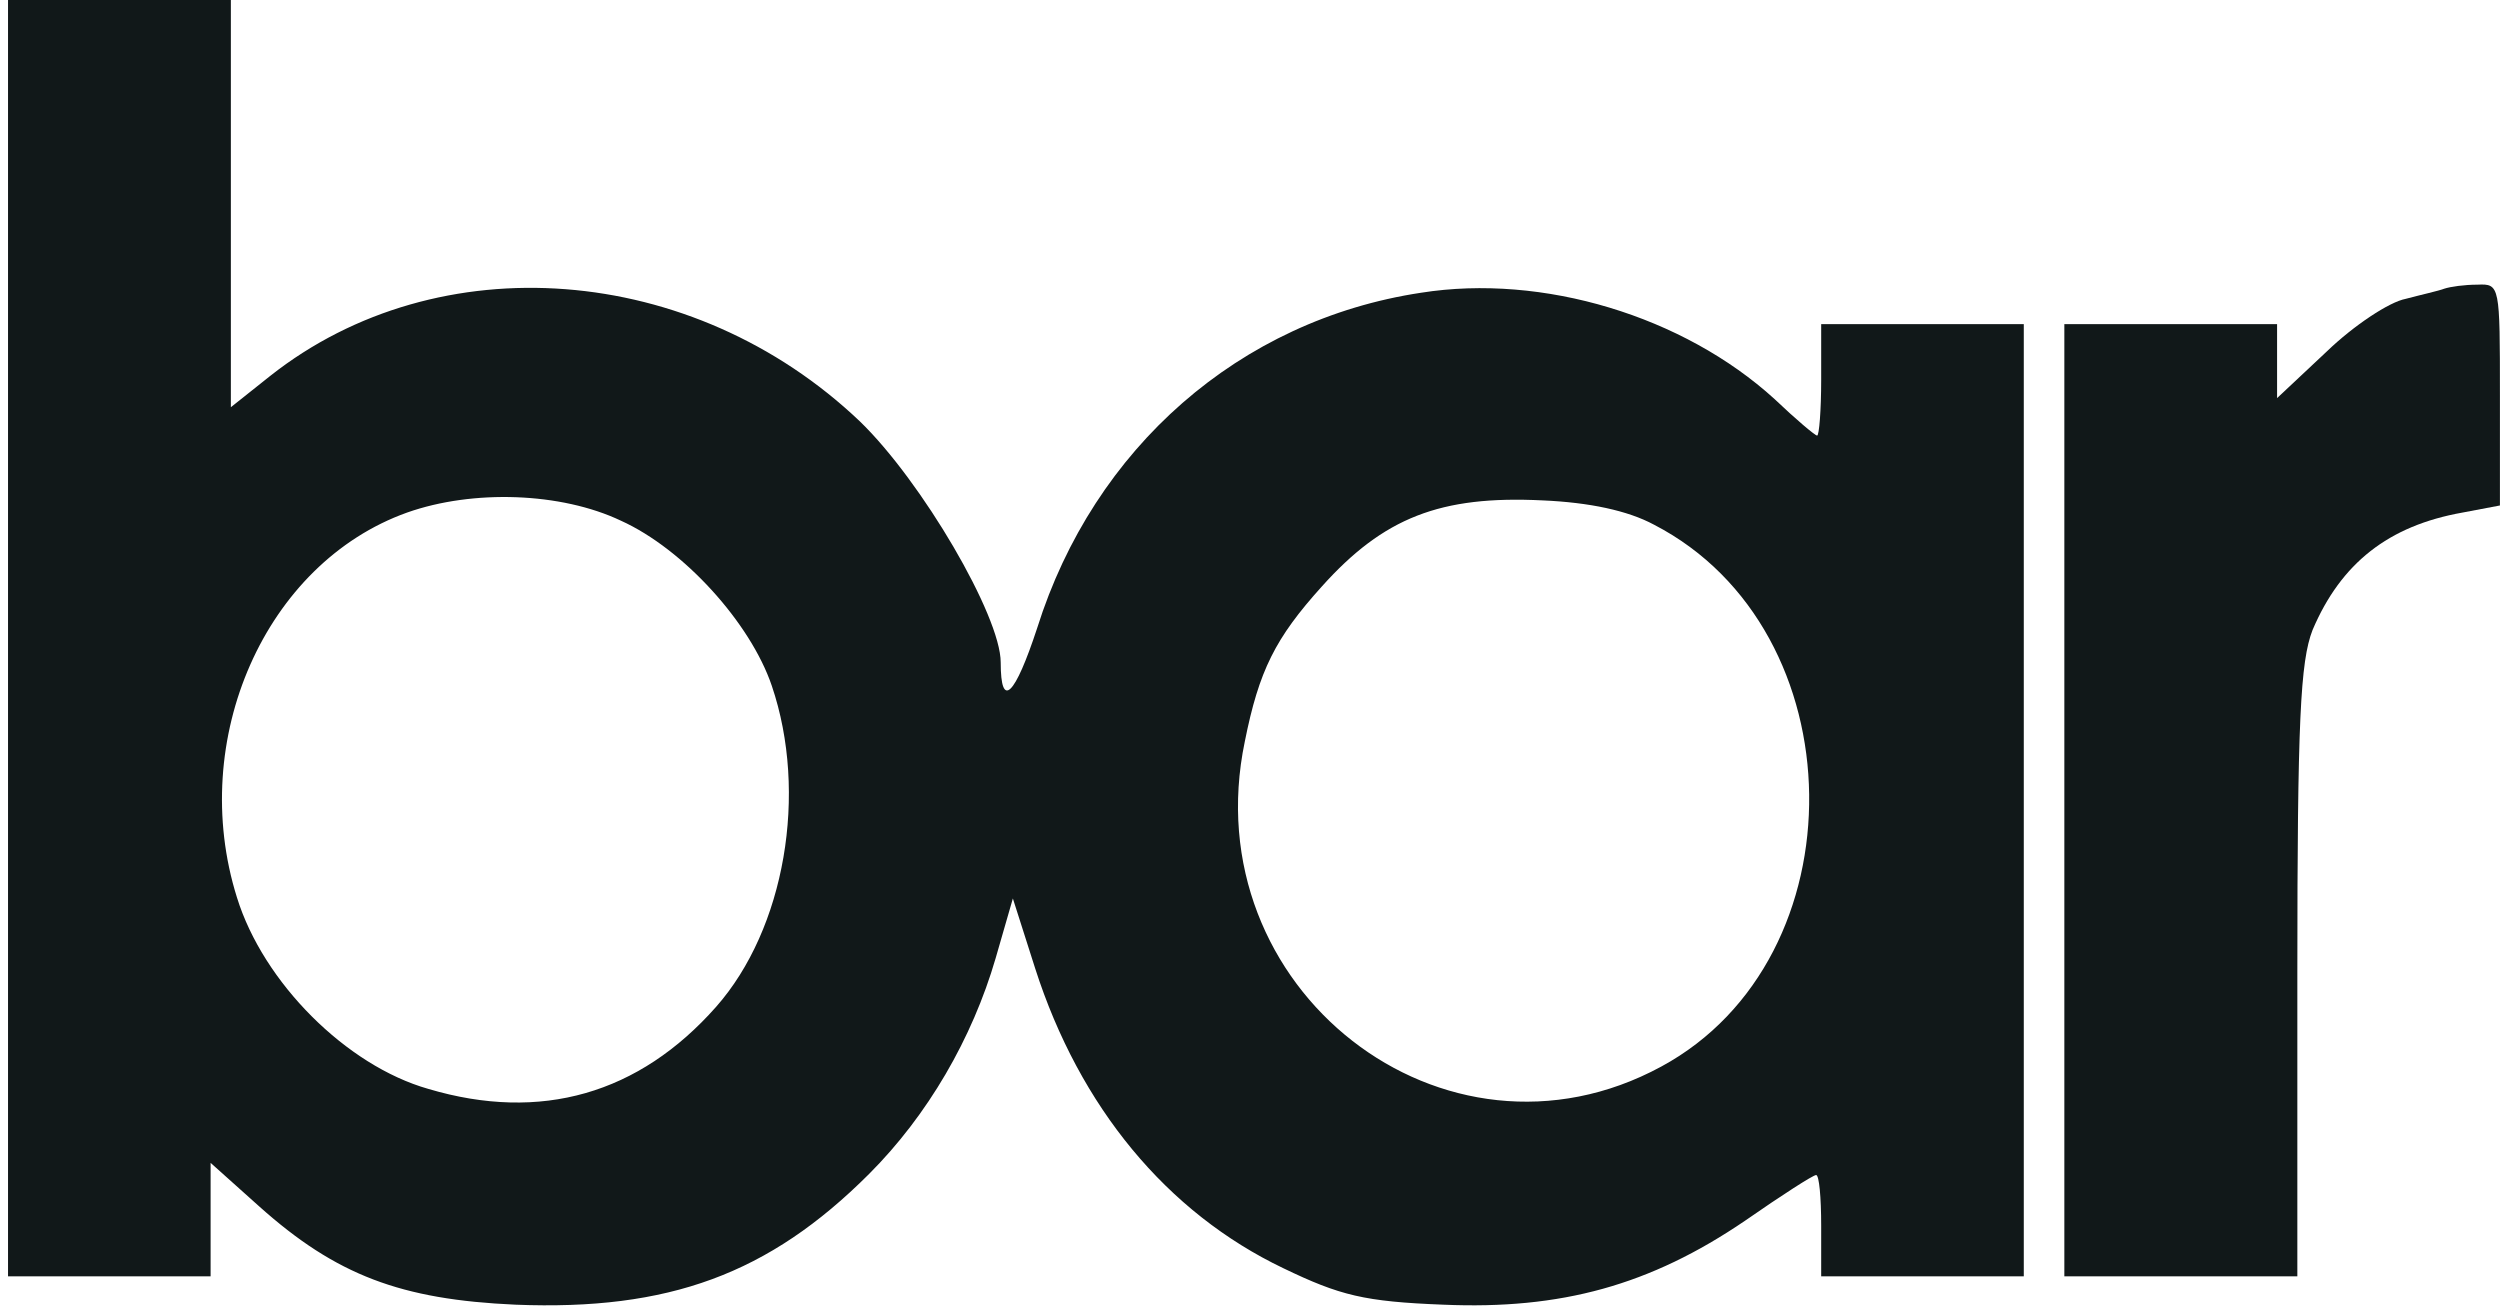
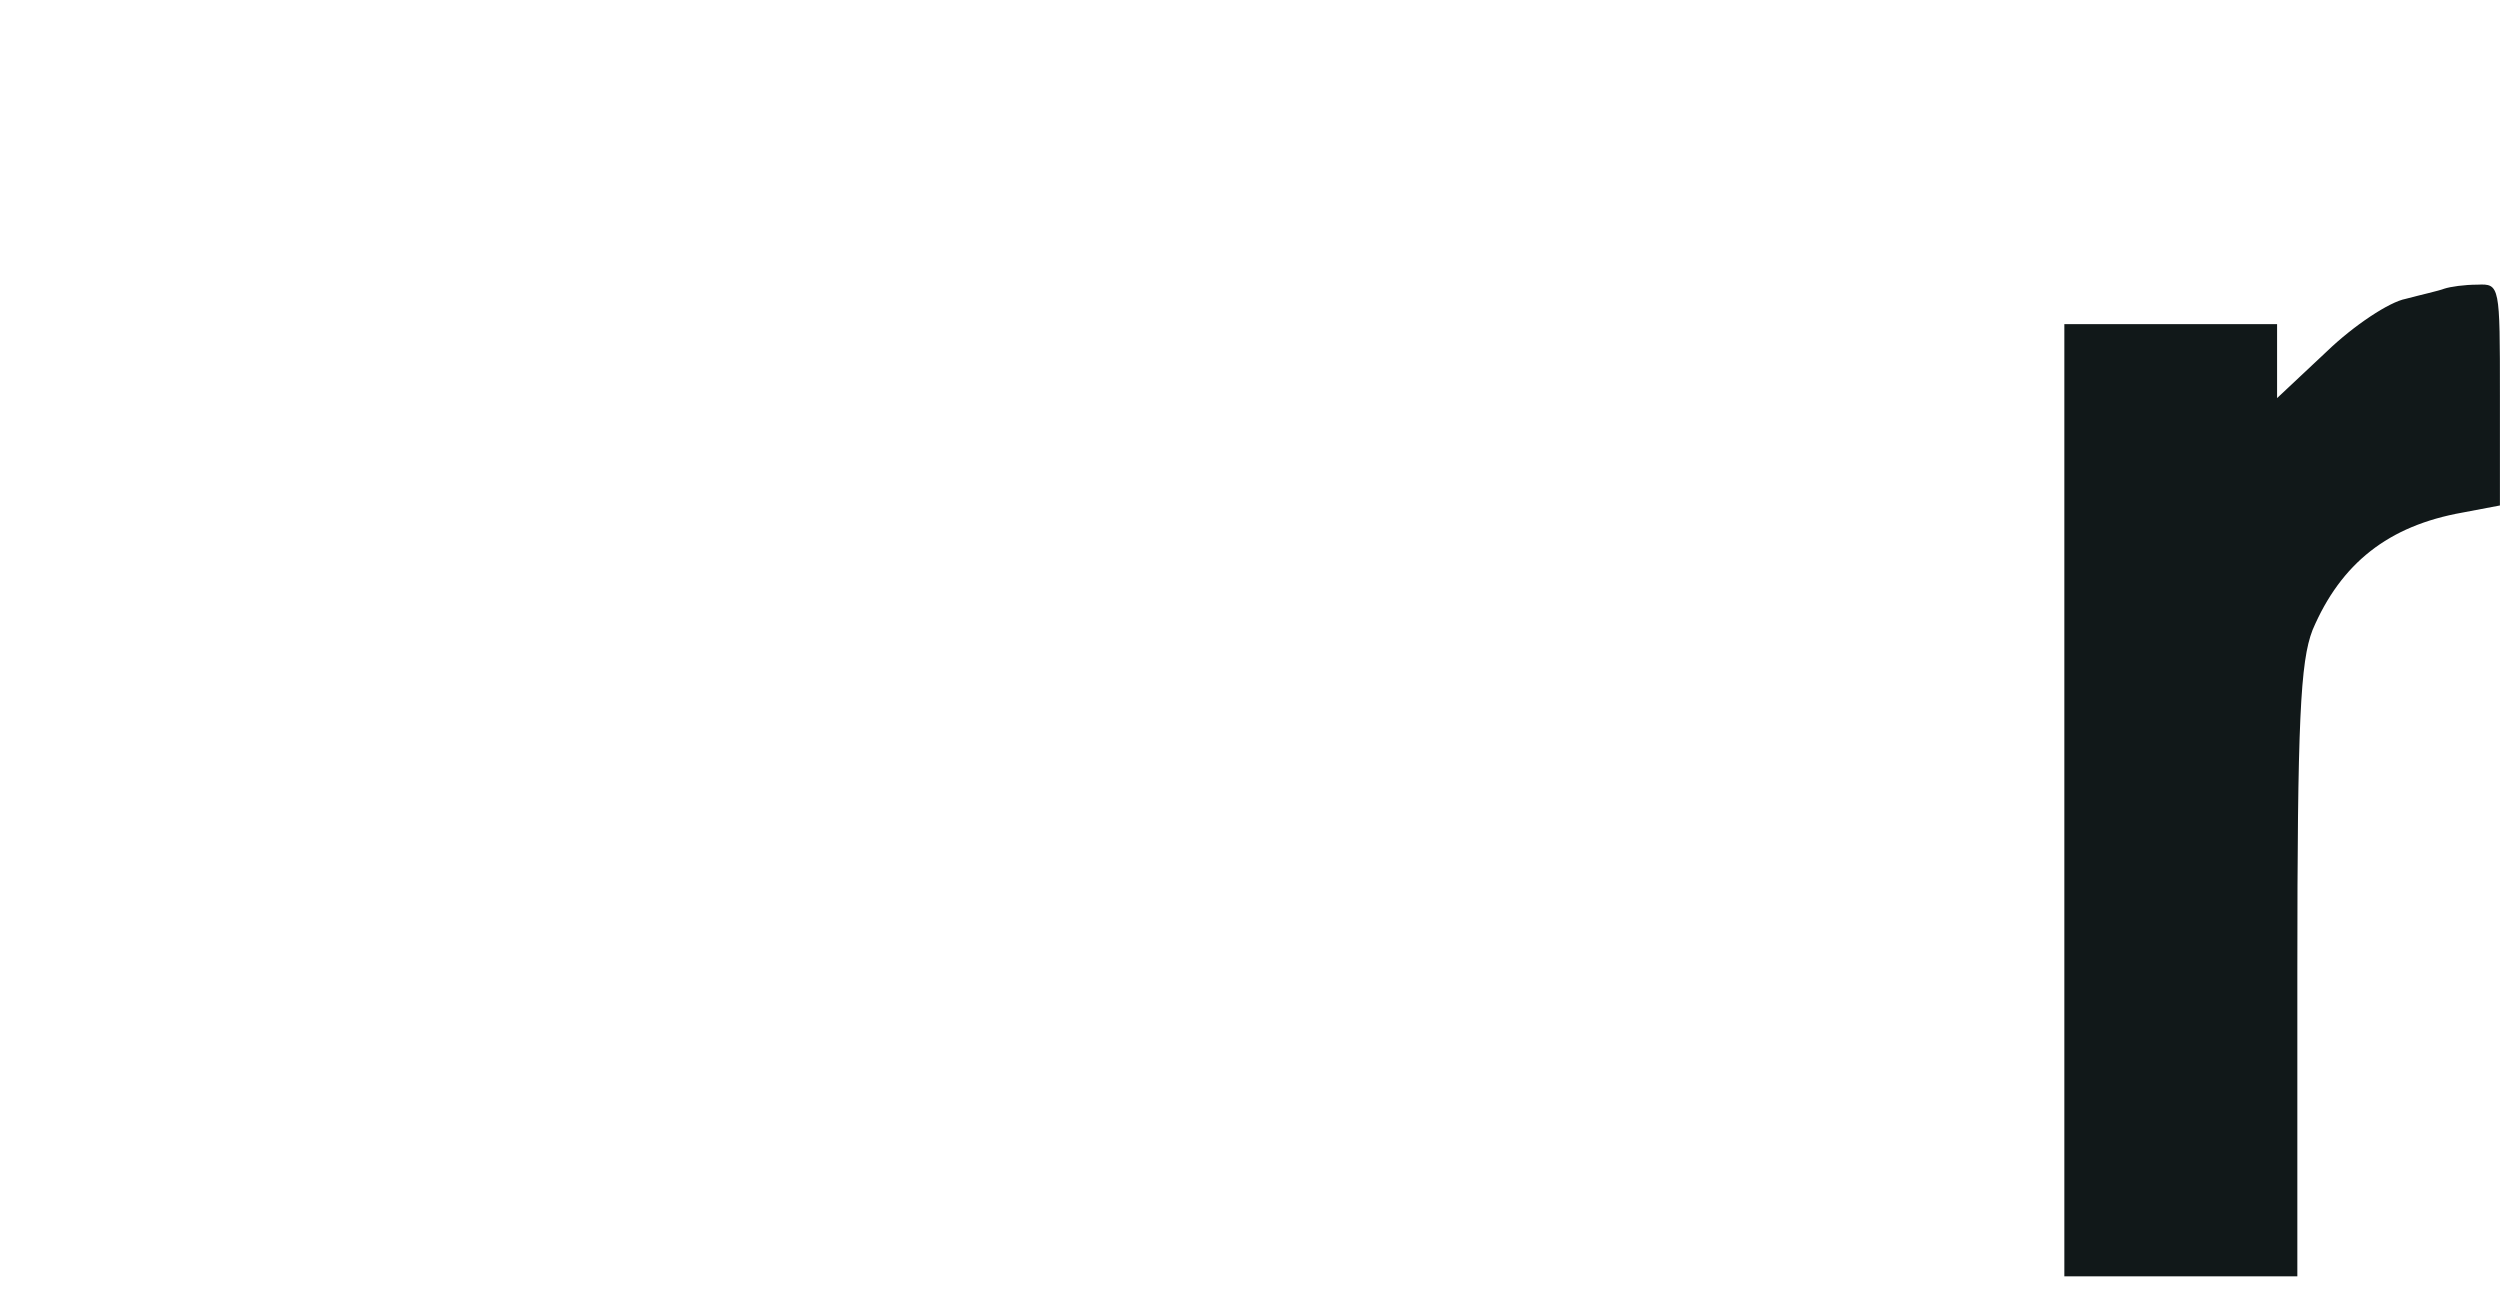
<svg xmlns="http://www.w3.org/2000/svg" width="95" height="50" viewBox="0 0 95 50" fill="none">
-   <path d="M0.305 24.25V48.5H4.154H8.003V46.344V44.189L9.851 45.844C12.776 48.461 15.24 49.385 19.589 49.578C25.401 49.809 29.212 48.423 33.023 44.612C35.255 42.38 36.949 39.454 37.834 36.413L38.489 34.142L39.336 36.798C41.029 42.072 44.34 46.075 48.766 48.192C50.922 49.231 51.845 49.462 54.848 49.578C59.313 49.77 62.7 48.846 66.318 46.383C67.704 45.42 68.897 44.651 69.013 44.651C69.128 44.651 69.205 45.498 69.205 46.575V48.5H73.055H76.904V30.409V12.317H73.055H69.205V14.434C69.205 15.589 69.128 16.552 69.051 16.552C68.974 16.552 68.243 15.936 67.435 15.166C63.97 12.009 58.62 10.393 54.001 11.124C47.111 12.164 41.568 17.014 39.413 23.865C38.566 26.444 38.027 26.983 38.027 25.174C38.027 23.403 35.025 18.284 32.676 16.013C26.325 9.969 16.664 9.238 10.274 14.28L8.773 15.474V7.737V-4.75946e-07H4.539H0.305V24.25ZM23.592 19.785C25.979 20.863 28.519 23.673 29.328 26.059C30.713 30.139 29.828 35.297 27.211 38.261C24.285 41.571 20.552 42.649 16.279 41.379C13.161 40.494 10.005 37.337 9.004 34.104C7.118 28.099 10.082 21.401 15.47 19.477C17.973 18.592 21.321 18.707 23.592 19.785ZM62.854 19.939C70.591 23.942 70.745 36.413 63.124 40.532C54.886 44.997 45.34 37.568 47.303 28.176C47.842 25.482 48.458 24.25 50.229 22.287C52.577 19.669 54.732 18.823 58.62 19.015C60.391 19.092 61.853 19.4 62.854 19.939Z" fill="#111819" />
  <path d="M92.88 10.971C92.687 11.048 91.995 11.202 91.417 11.356C90.801 11.471 89.454 12.357 88.415 13.358L86.529 15.128V13.704V12.318H82.487H78.445V30.41V48.501H82.872H87.299V36.953C87.299 27.369 87.414 25.136 87.876 23.943C88.954 21.402 90.763 19.978 93.573 19.478L94.997 19.208V15.013C94.997 10.856 94.997 10.779 94.15 10.817C93.65 10.817 93.111 10.894 92.88 10.971Z" fill="#111819" />
</svg>